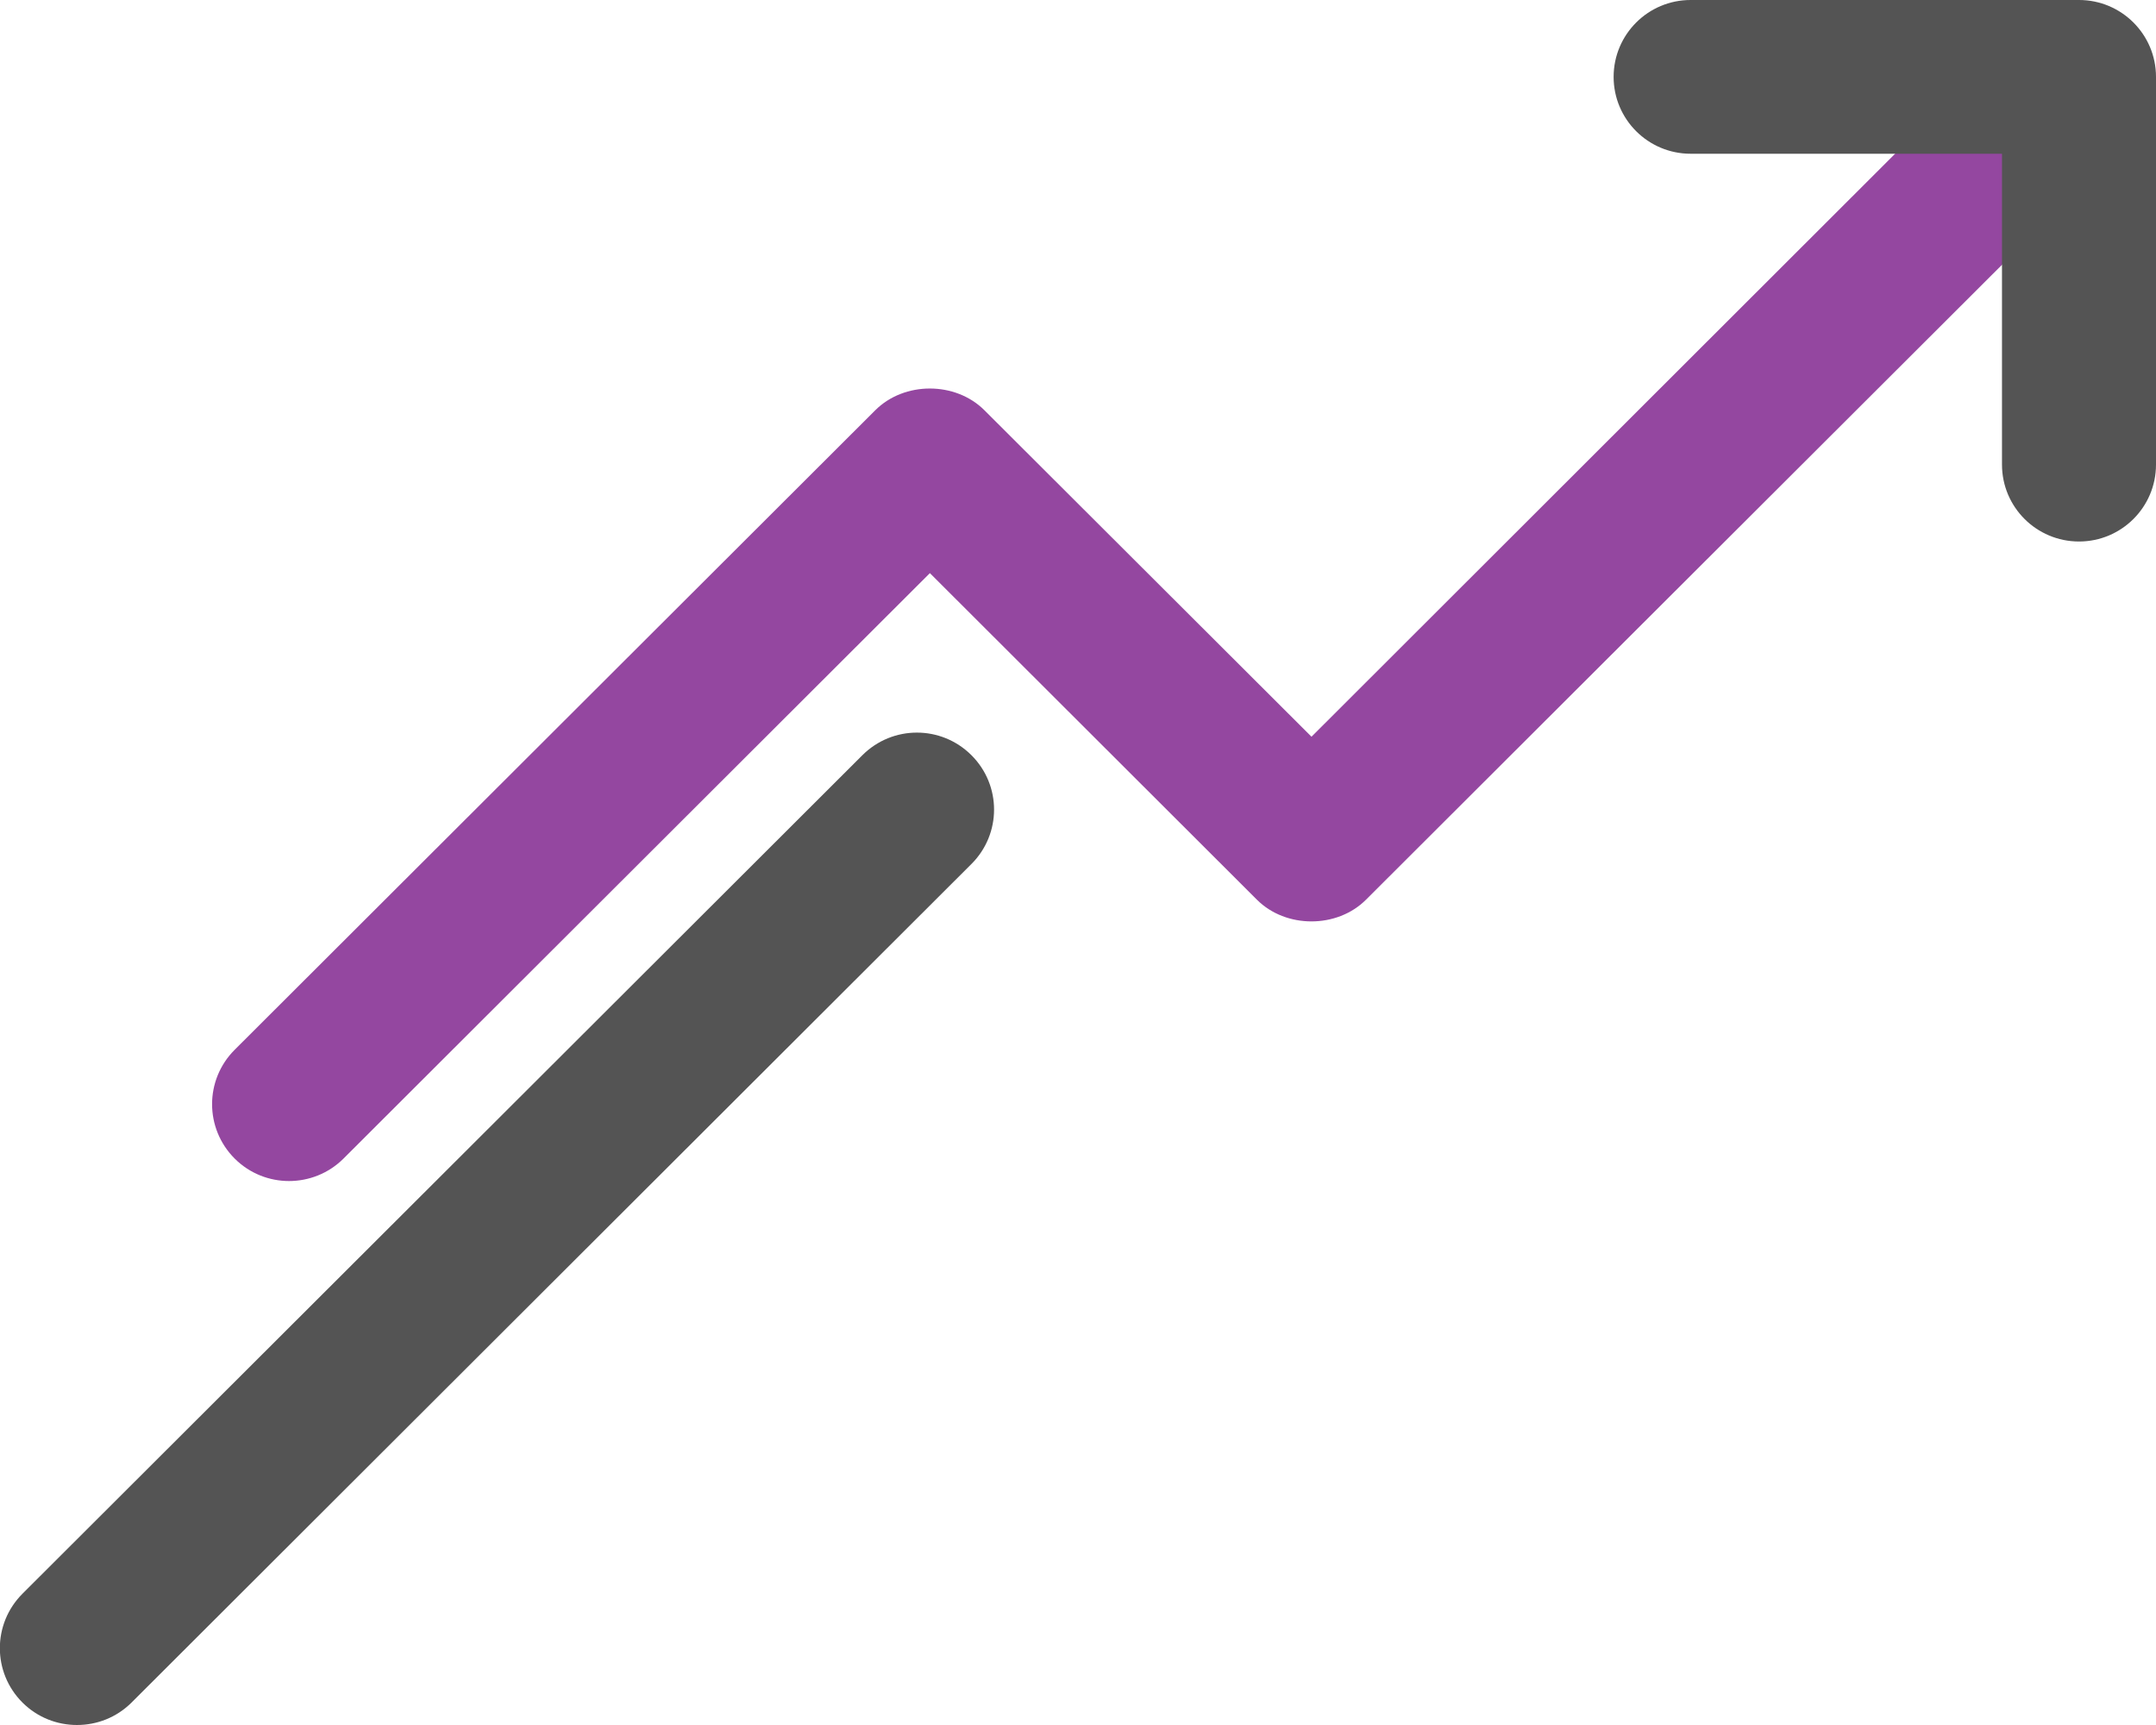
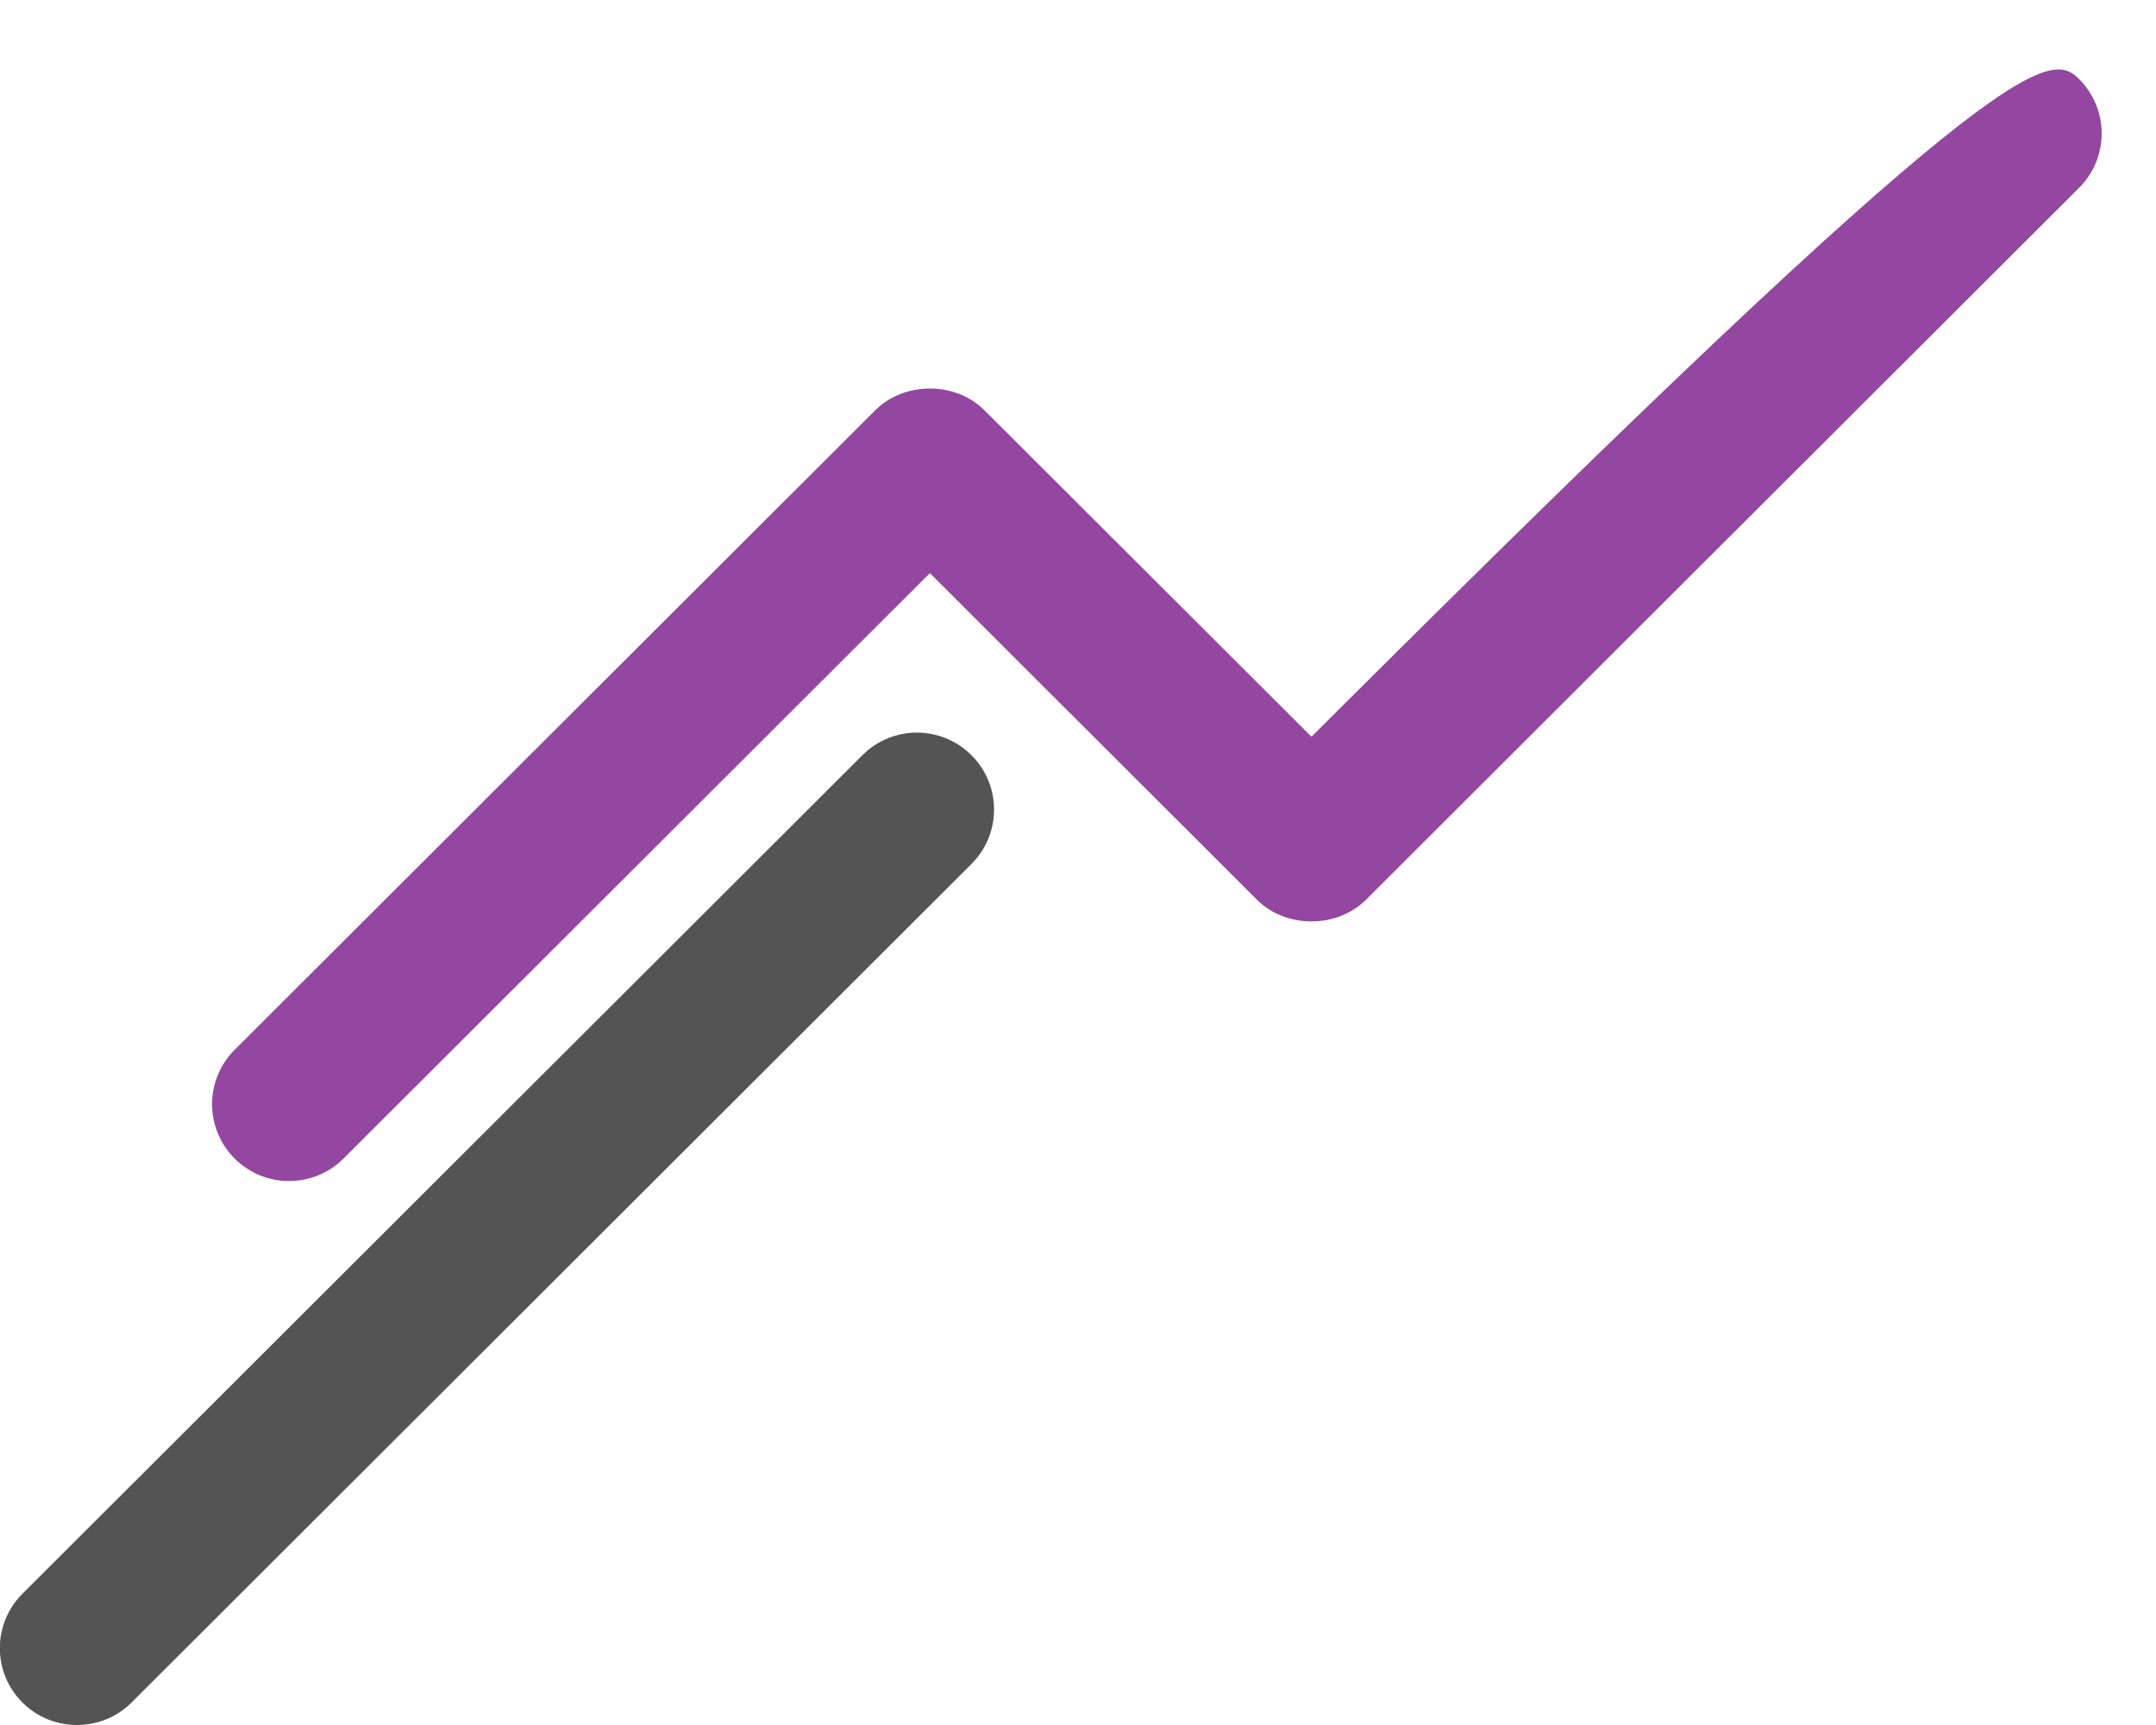
<svg xmlns="http://www.w3.org/2000/svg" width="30" height="24" viewBox="0 0 30 24" fill="none">
  <g clip-path="url(#clip0_2784_715)">
-     <path d="M4.024 16.432C3.75 16.432 3.476 16.329 3.266 16.12C2.846 15.7 2.846 15.024 3.266 14.605L12.18 5.707C12.583 5.305 13.294 5.305 13.697 5.707L18.249 10.25L27.411 1.099C27.831 0.68 28.509 0.68 28.929 1.099C29.349 1.519 29.349 2.195 28.929 2.614L19.007 12.518C18.604 12.92 17.893 12.92 17.49 12.518L12.939 7.974L4.779 16.12C4.569 16.329 4.294 16.432 4.02 16.432H4.024Z" fill="#9447A0" />
-     <path d="M28.929 7.534C28.337 7.534 27.857 7.055 27.857 6.464V2.139H23.524C22.933 2.139 22.453 1.66 22.453 1.07C22.453 0.479 22.933 0 23.524 0H28.929C29.52 0 30 0.479 30 1.07V6.464C30 7.055 29.52 7.534 28.929 7.534Z" fill="#545454" />
+     <path d="M4.024 16.432C3.75 16.432 3.476 16.329 3.266 16.12C2.846 15.7 2.846 15.024 3.266 14.605L12.18 5.707C12.583 5.305 13.294 5.305 13.697 5.707L18.249 10.25C27.831 0.68 28.509 0.68 28.929 1.099C29.349 1.519 29.349 2.195 28.929 2.614L19.007 12.518C18.604 12.92 17.893 12.92 17.49 12.518L12.939 7.974L4.779 16.12C4.569 16.329 4.294 16.432 4.02 16.432H4.024Z" fill="#9447A0" />
    <path d="M1.071 24C0.797 24 0.523 23.897 0.313 23.688C-0.107 23.269 -0.107 22.593 0.313 22.173L12 10.507C12.42 10.088 13.097 10.088 13.517 10.507C13.937 10.926 13.937 11.602 13.517 12.021L1.83 23.688C1.62 23.897 1.346 24 1.071 24Z" fill="#545454" />
  </g>
  <defs>
    <clipPath id="clip0_2784_715">
      <rect width="30" height="24" fill="white" />
    </clipPath>
  </defs>
</svg>